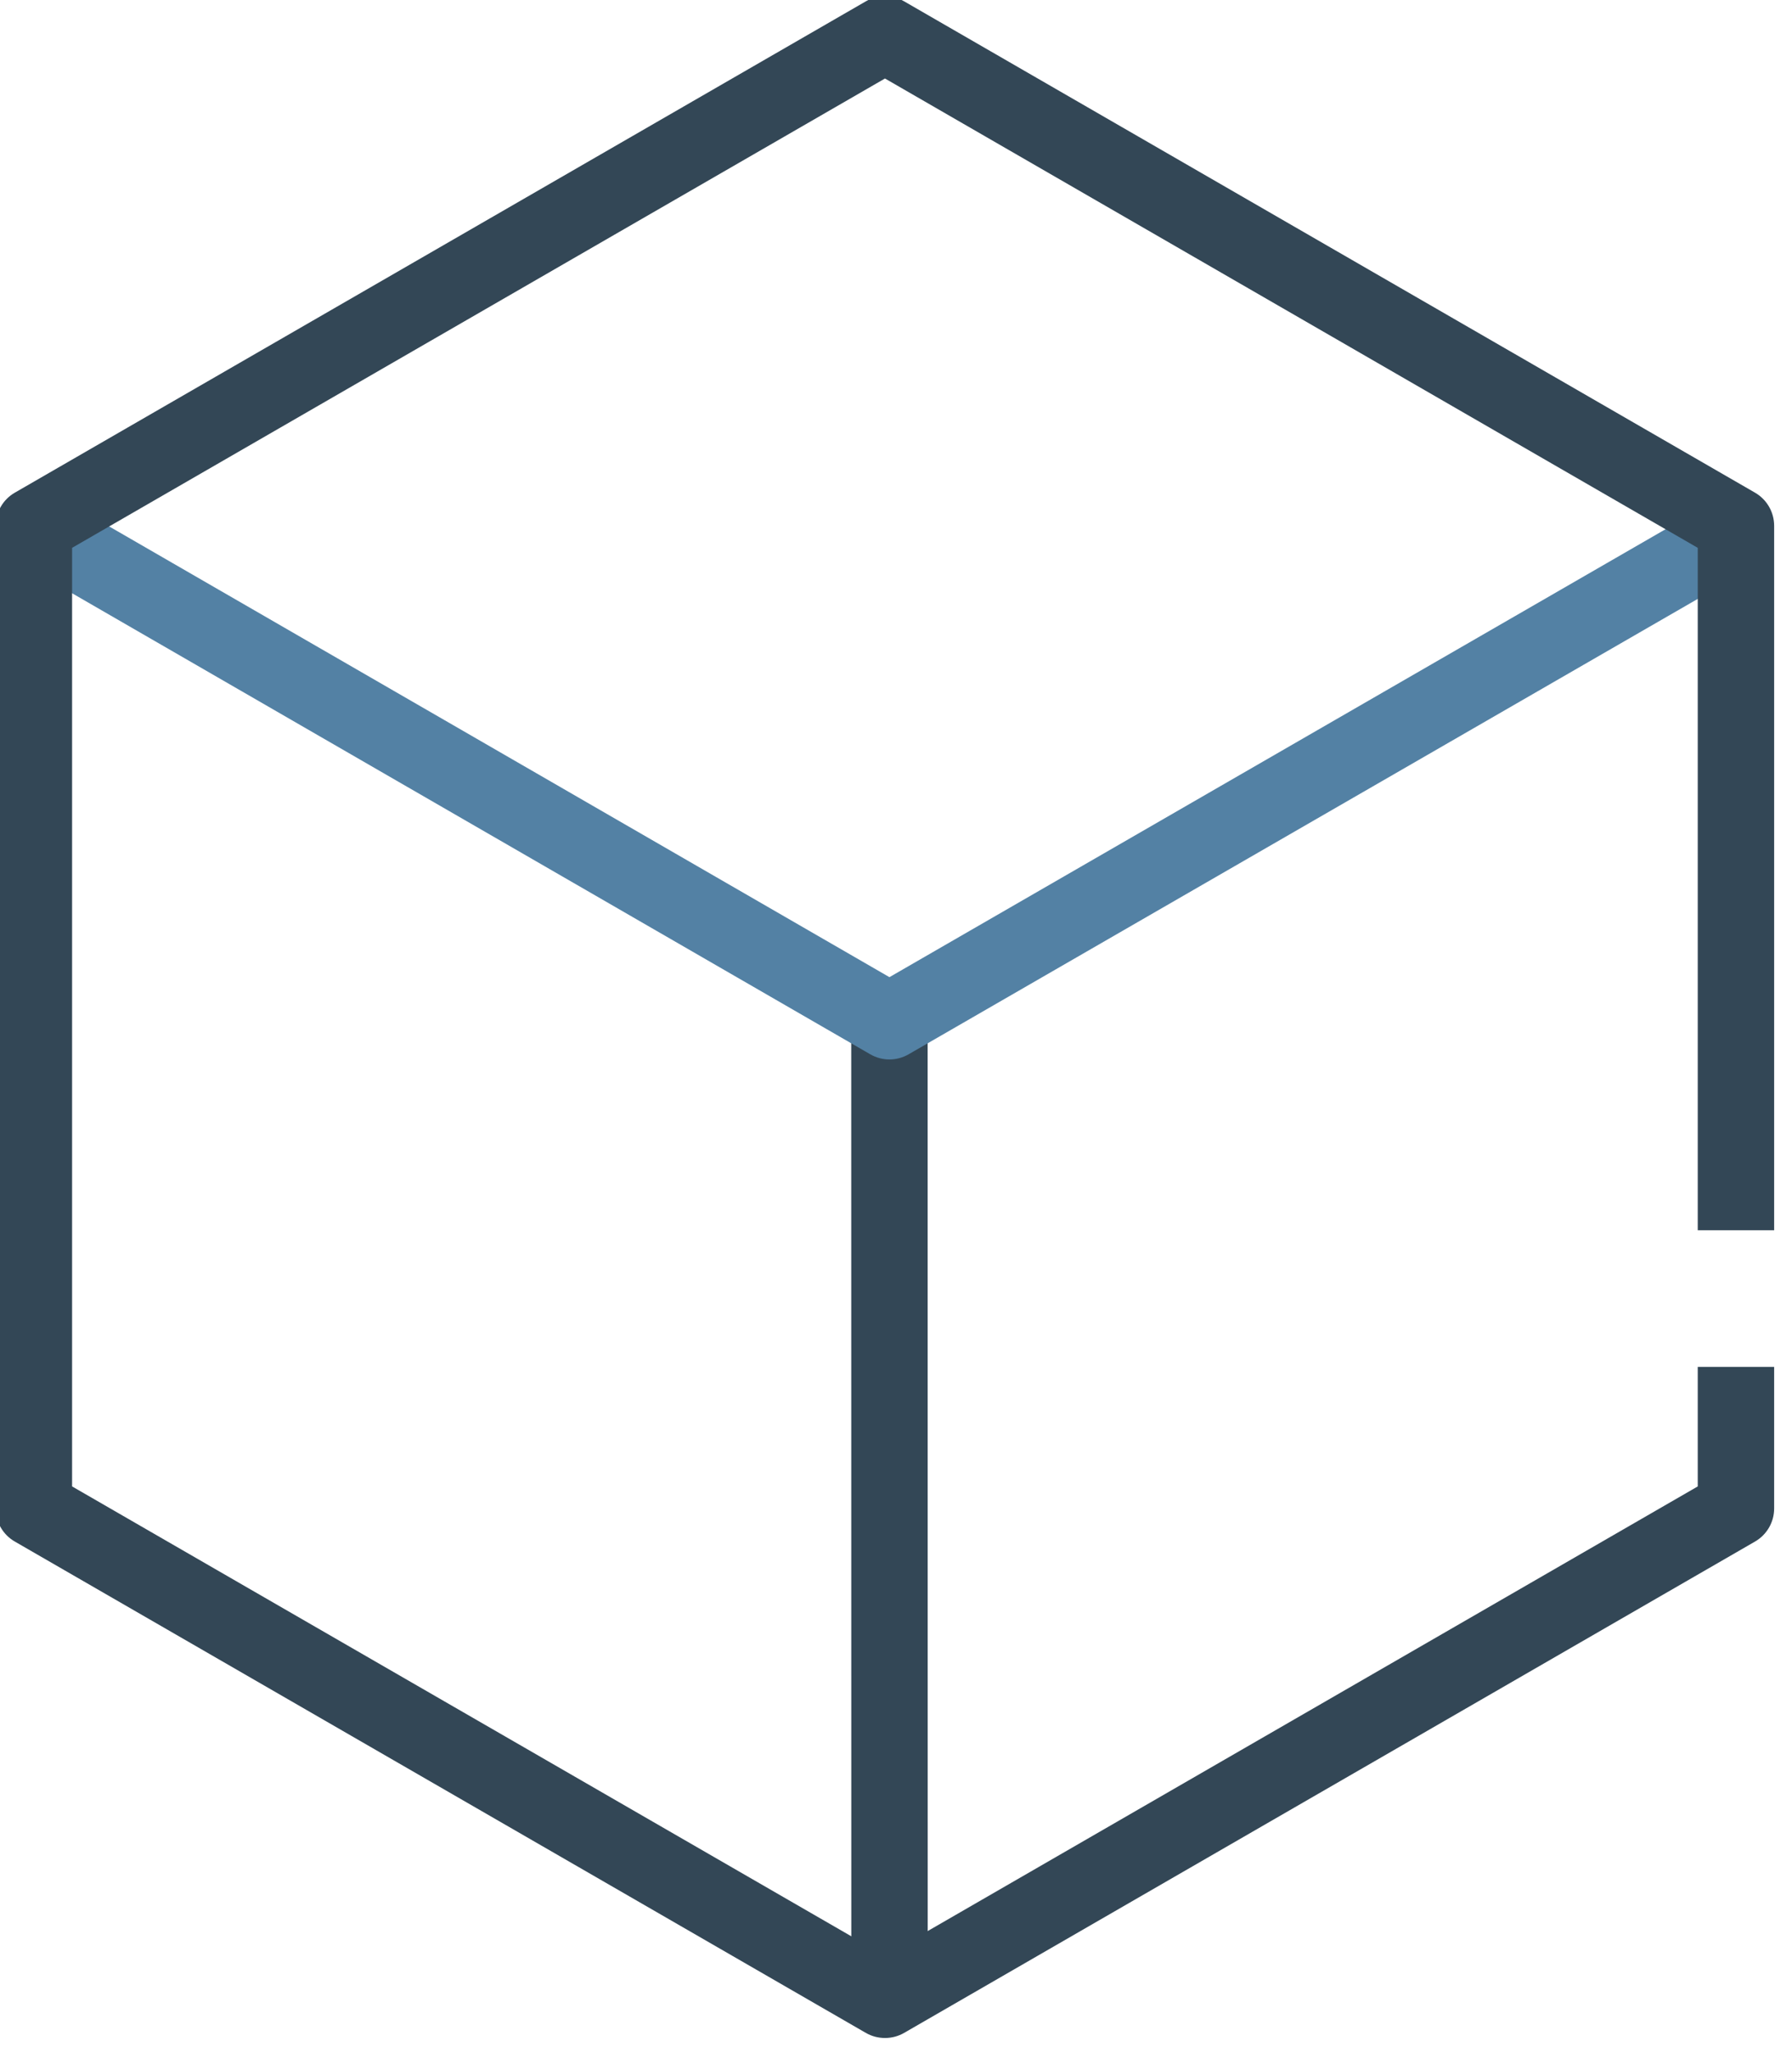
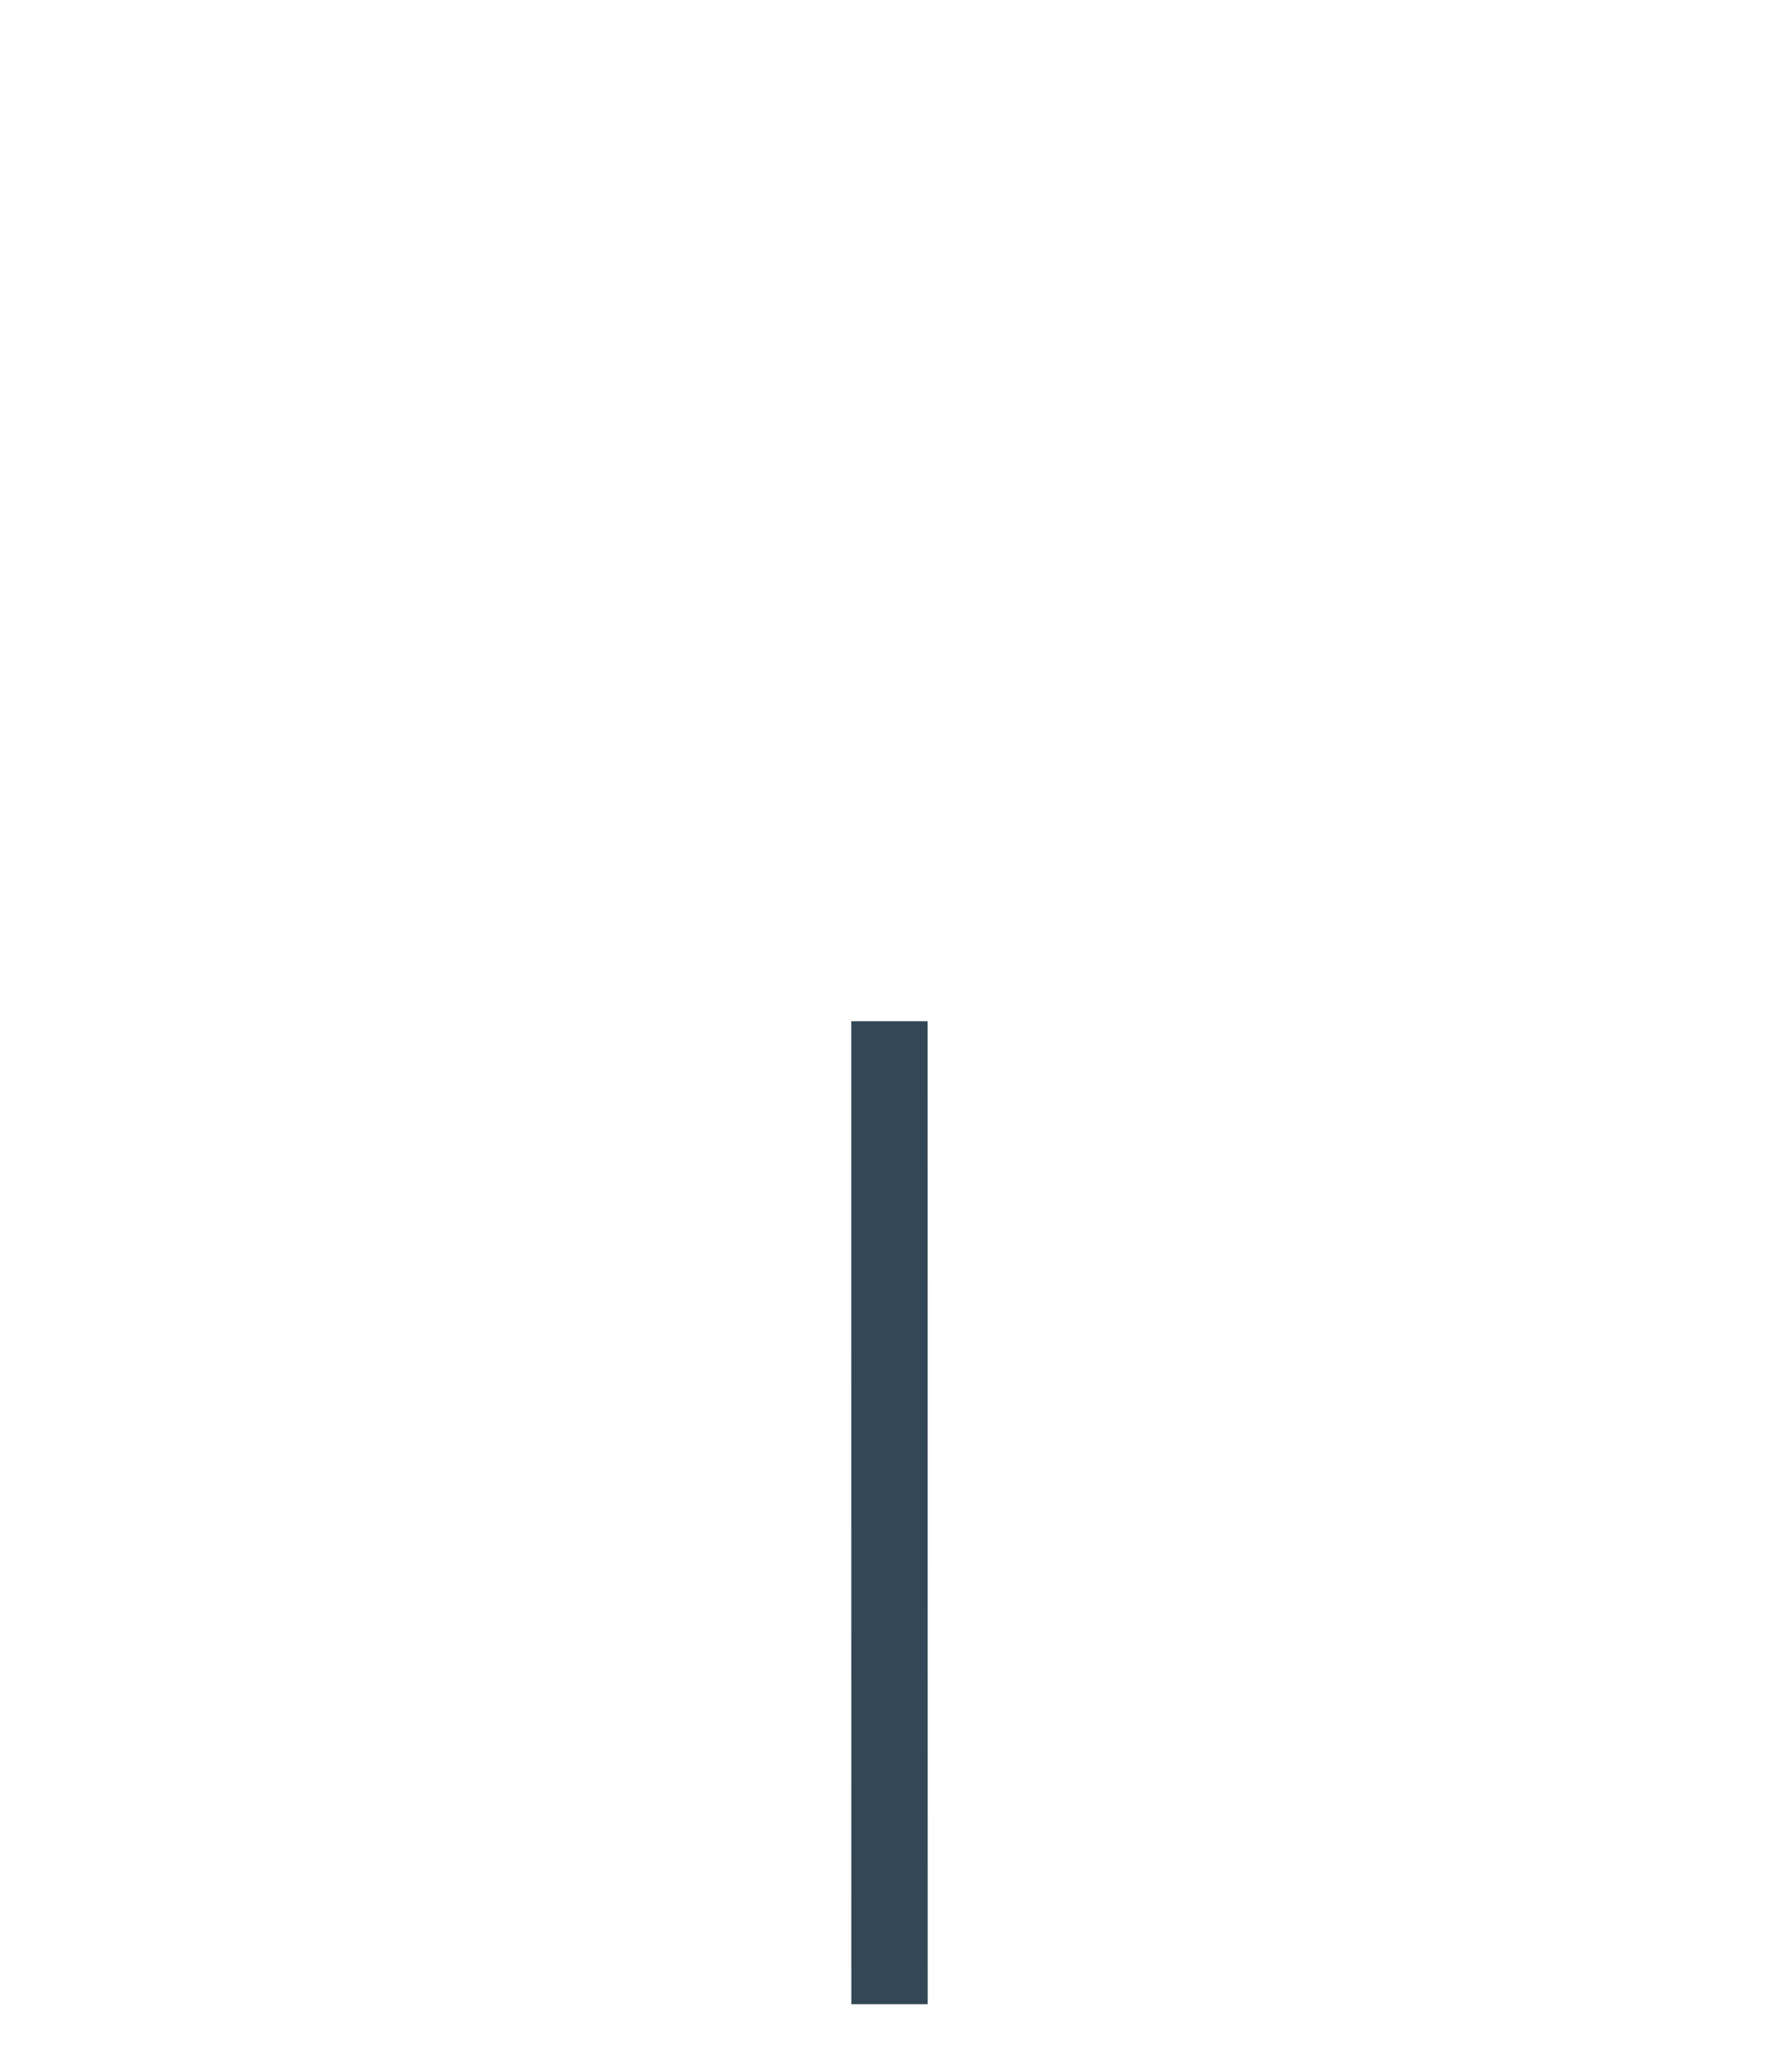
<svg xmlns="http://www.w3.org/2000/svg" width="100%" height="100%" viewBox="0 0 103 118" version="1.1" xml:space="preserve" style="fill-rule:evenodd;clip-rule:evenodd;stroke-linejoin:round;stroke-miterlimit:2;">
  <g transform="matrix(2.196,0,0,2.196,-1.13687e-13,0.002)">
    <g transform="matrix(-7.77424e-05,-1,-1,7.77424e-05,36.144,40.588)">
      <rect x="-11.864" y="11.863" width="25.726" height="2" style="fill:rgb(51,71,86);" />
    </g>
    <g transform="matrix(1,0,0,1,23.28,12.998)">
-       <path d="M0,14.73C-0.173,14.73 -0.345,14.685 -0.5,14.596L-22.772,1.732L-21.772,0L0,12.576L21.782,0.005L22.782,1.738L0.5,14.596C0.345,14.685 0.172,14.73 0,14.73" style="fill:rgb(83,129,164);fill-rule:nonzero;" />
-     </g>
+       </g>
    <g transform="matrix(0.515,0,0,0.515,-415.798,-367.706)">
-       <path d="M897.542,783.458L897.542,790.652C897.542,791.347 897.171,791.987 896.571,792.333L853.323,817.305C853.022,817.478 852.688,817.563 852.352,817.563C852.016,817.563 851.682,817.478 851.381,817.305L808.127,792.333C807.525,791.987 807.156,791.347 807.156,790.652L807.156,740.712C807.156,740.017 807.525,739.376 808.127,739.029L851.381,714.057C851.983,713.711 852.723,713.711 853.323,714.057L896.571,739.029C897.171,739.376 897.542,740.017 897.542,740.712L897.542,776.513L893.659,776.513L893.659,741.832L852.352,717.98L811.039,741.832L811.039,789.532L852.352,813.382L893.659,789.532L893.659,783.458L897.542,783.458Z" style="fill:rgb(51,71,86);fill-rule:nonzero;" />
-     </g>
+       </g>
  </g>
</svg>